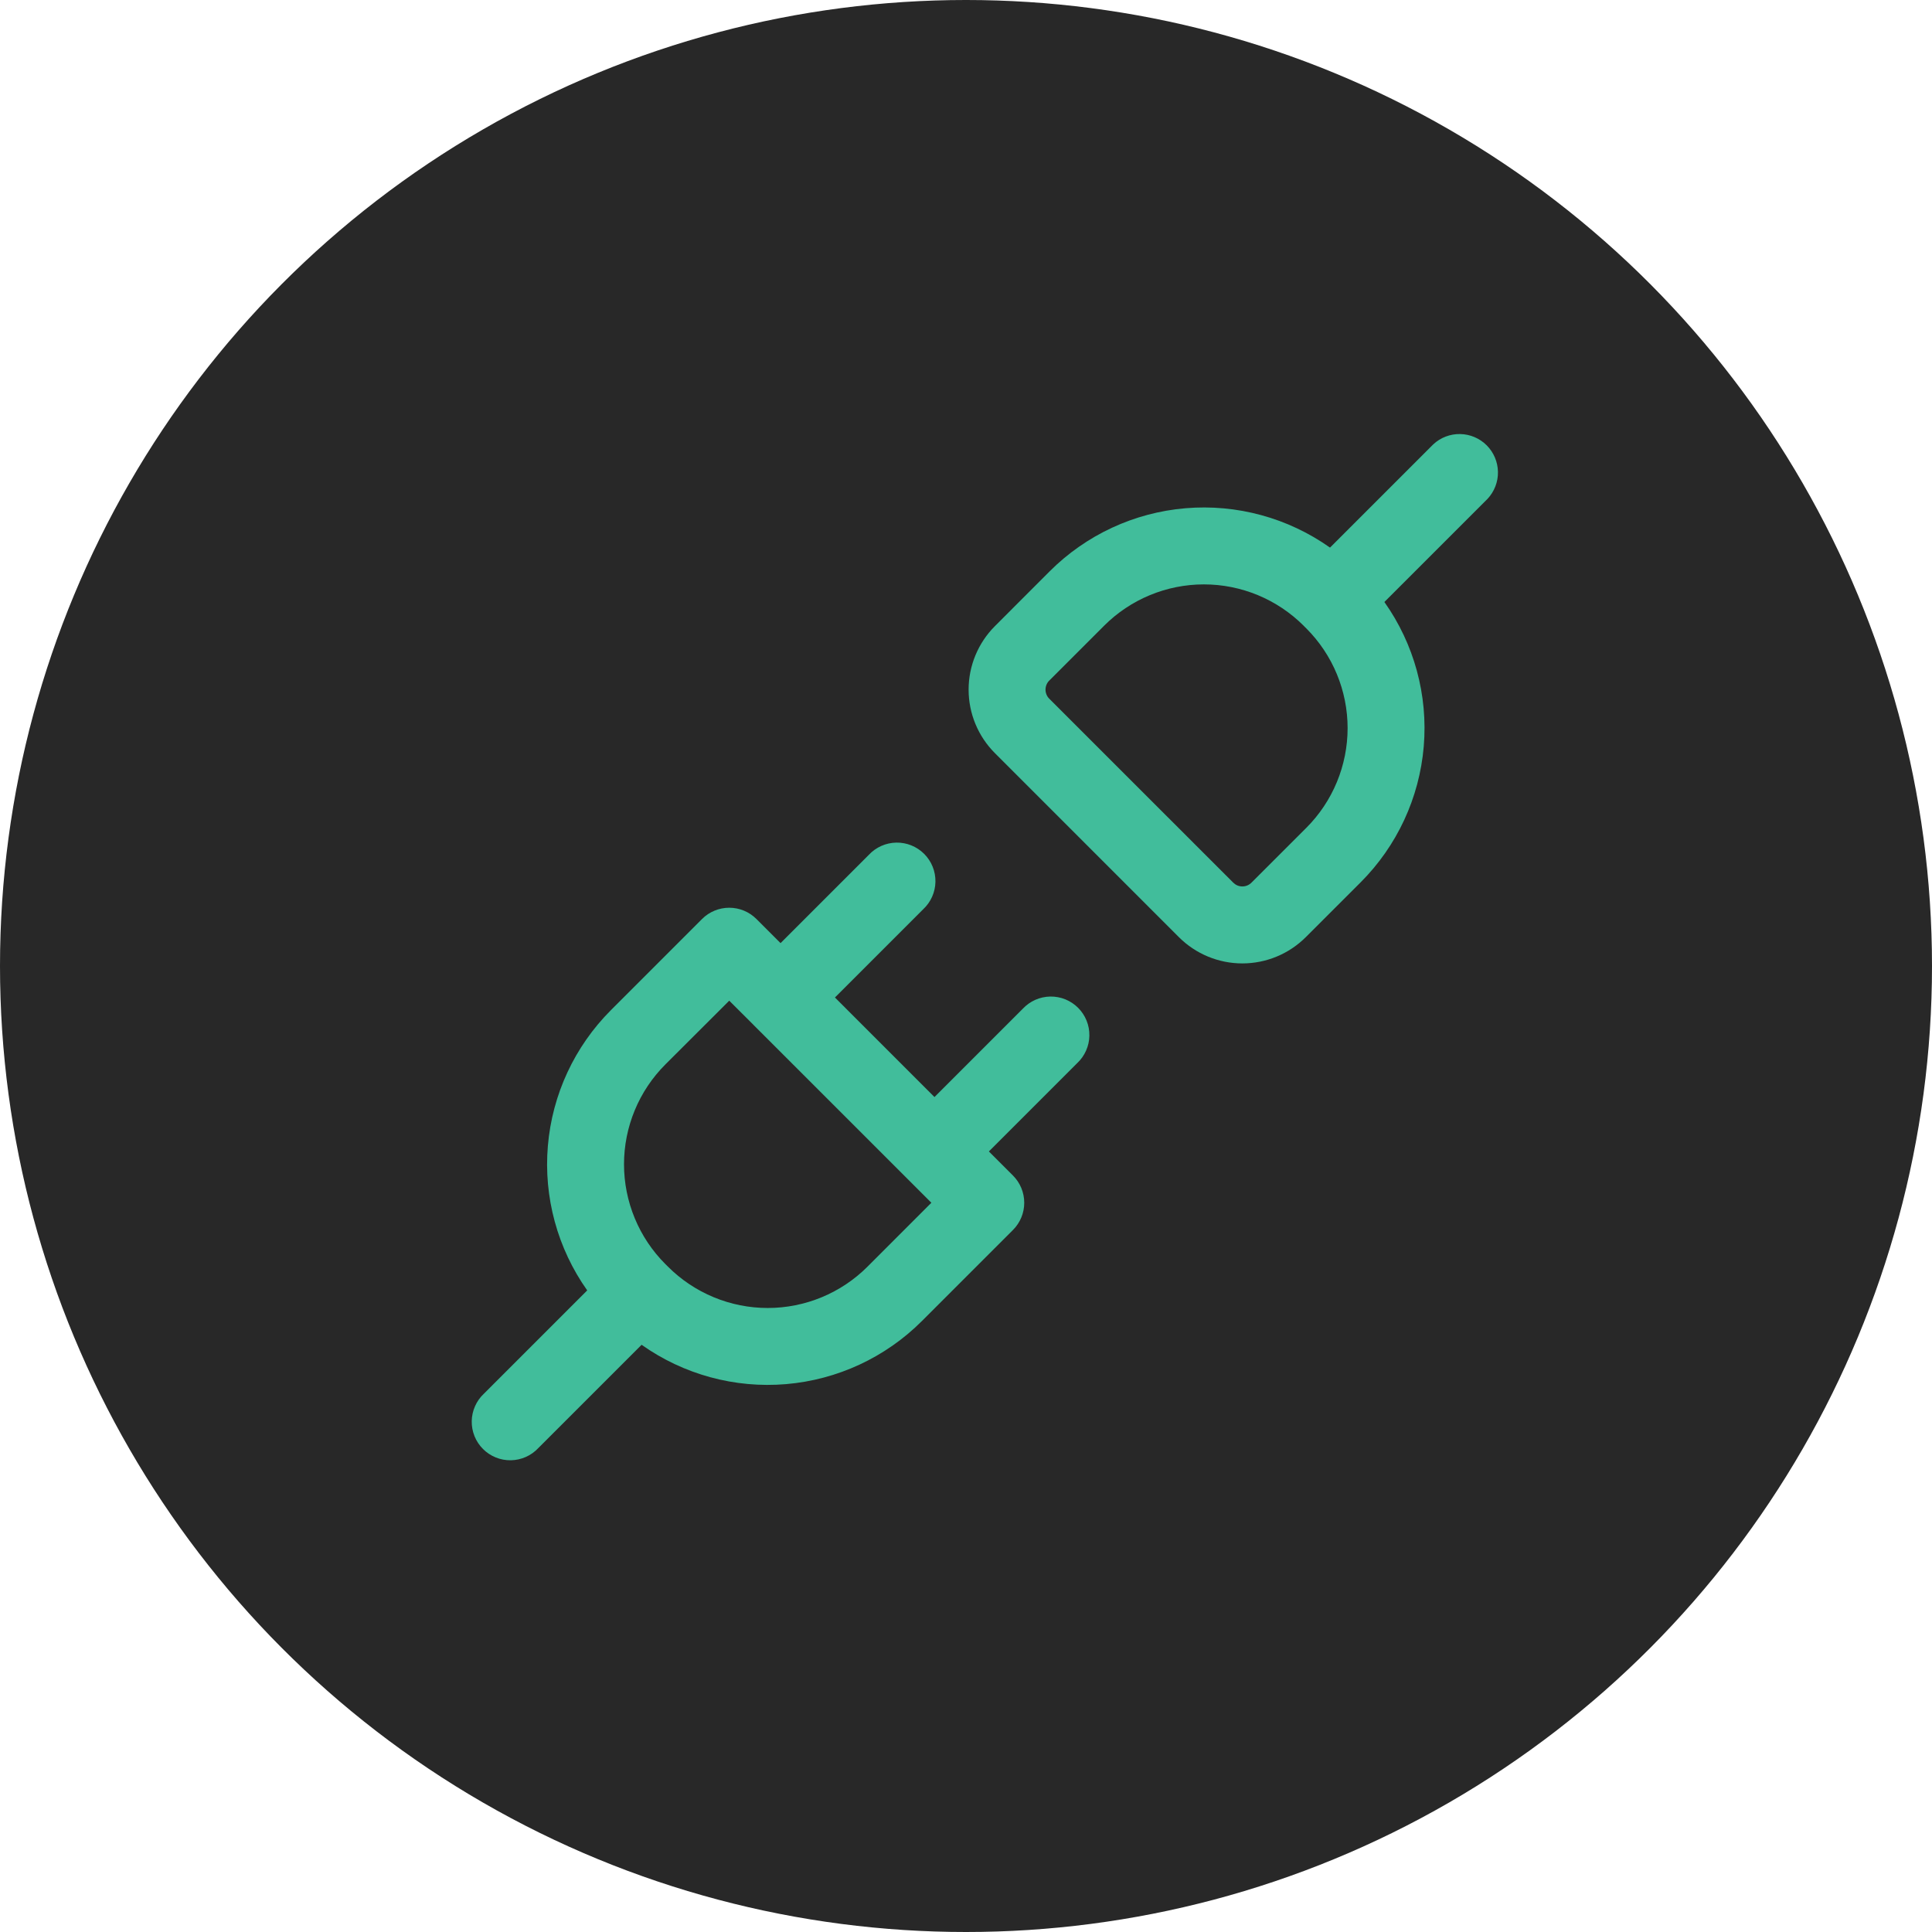
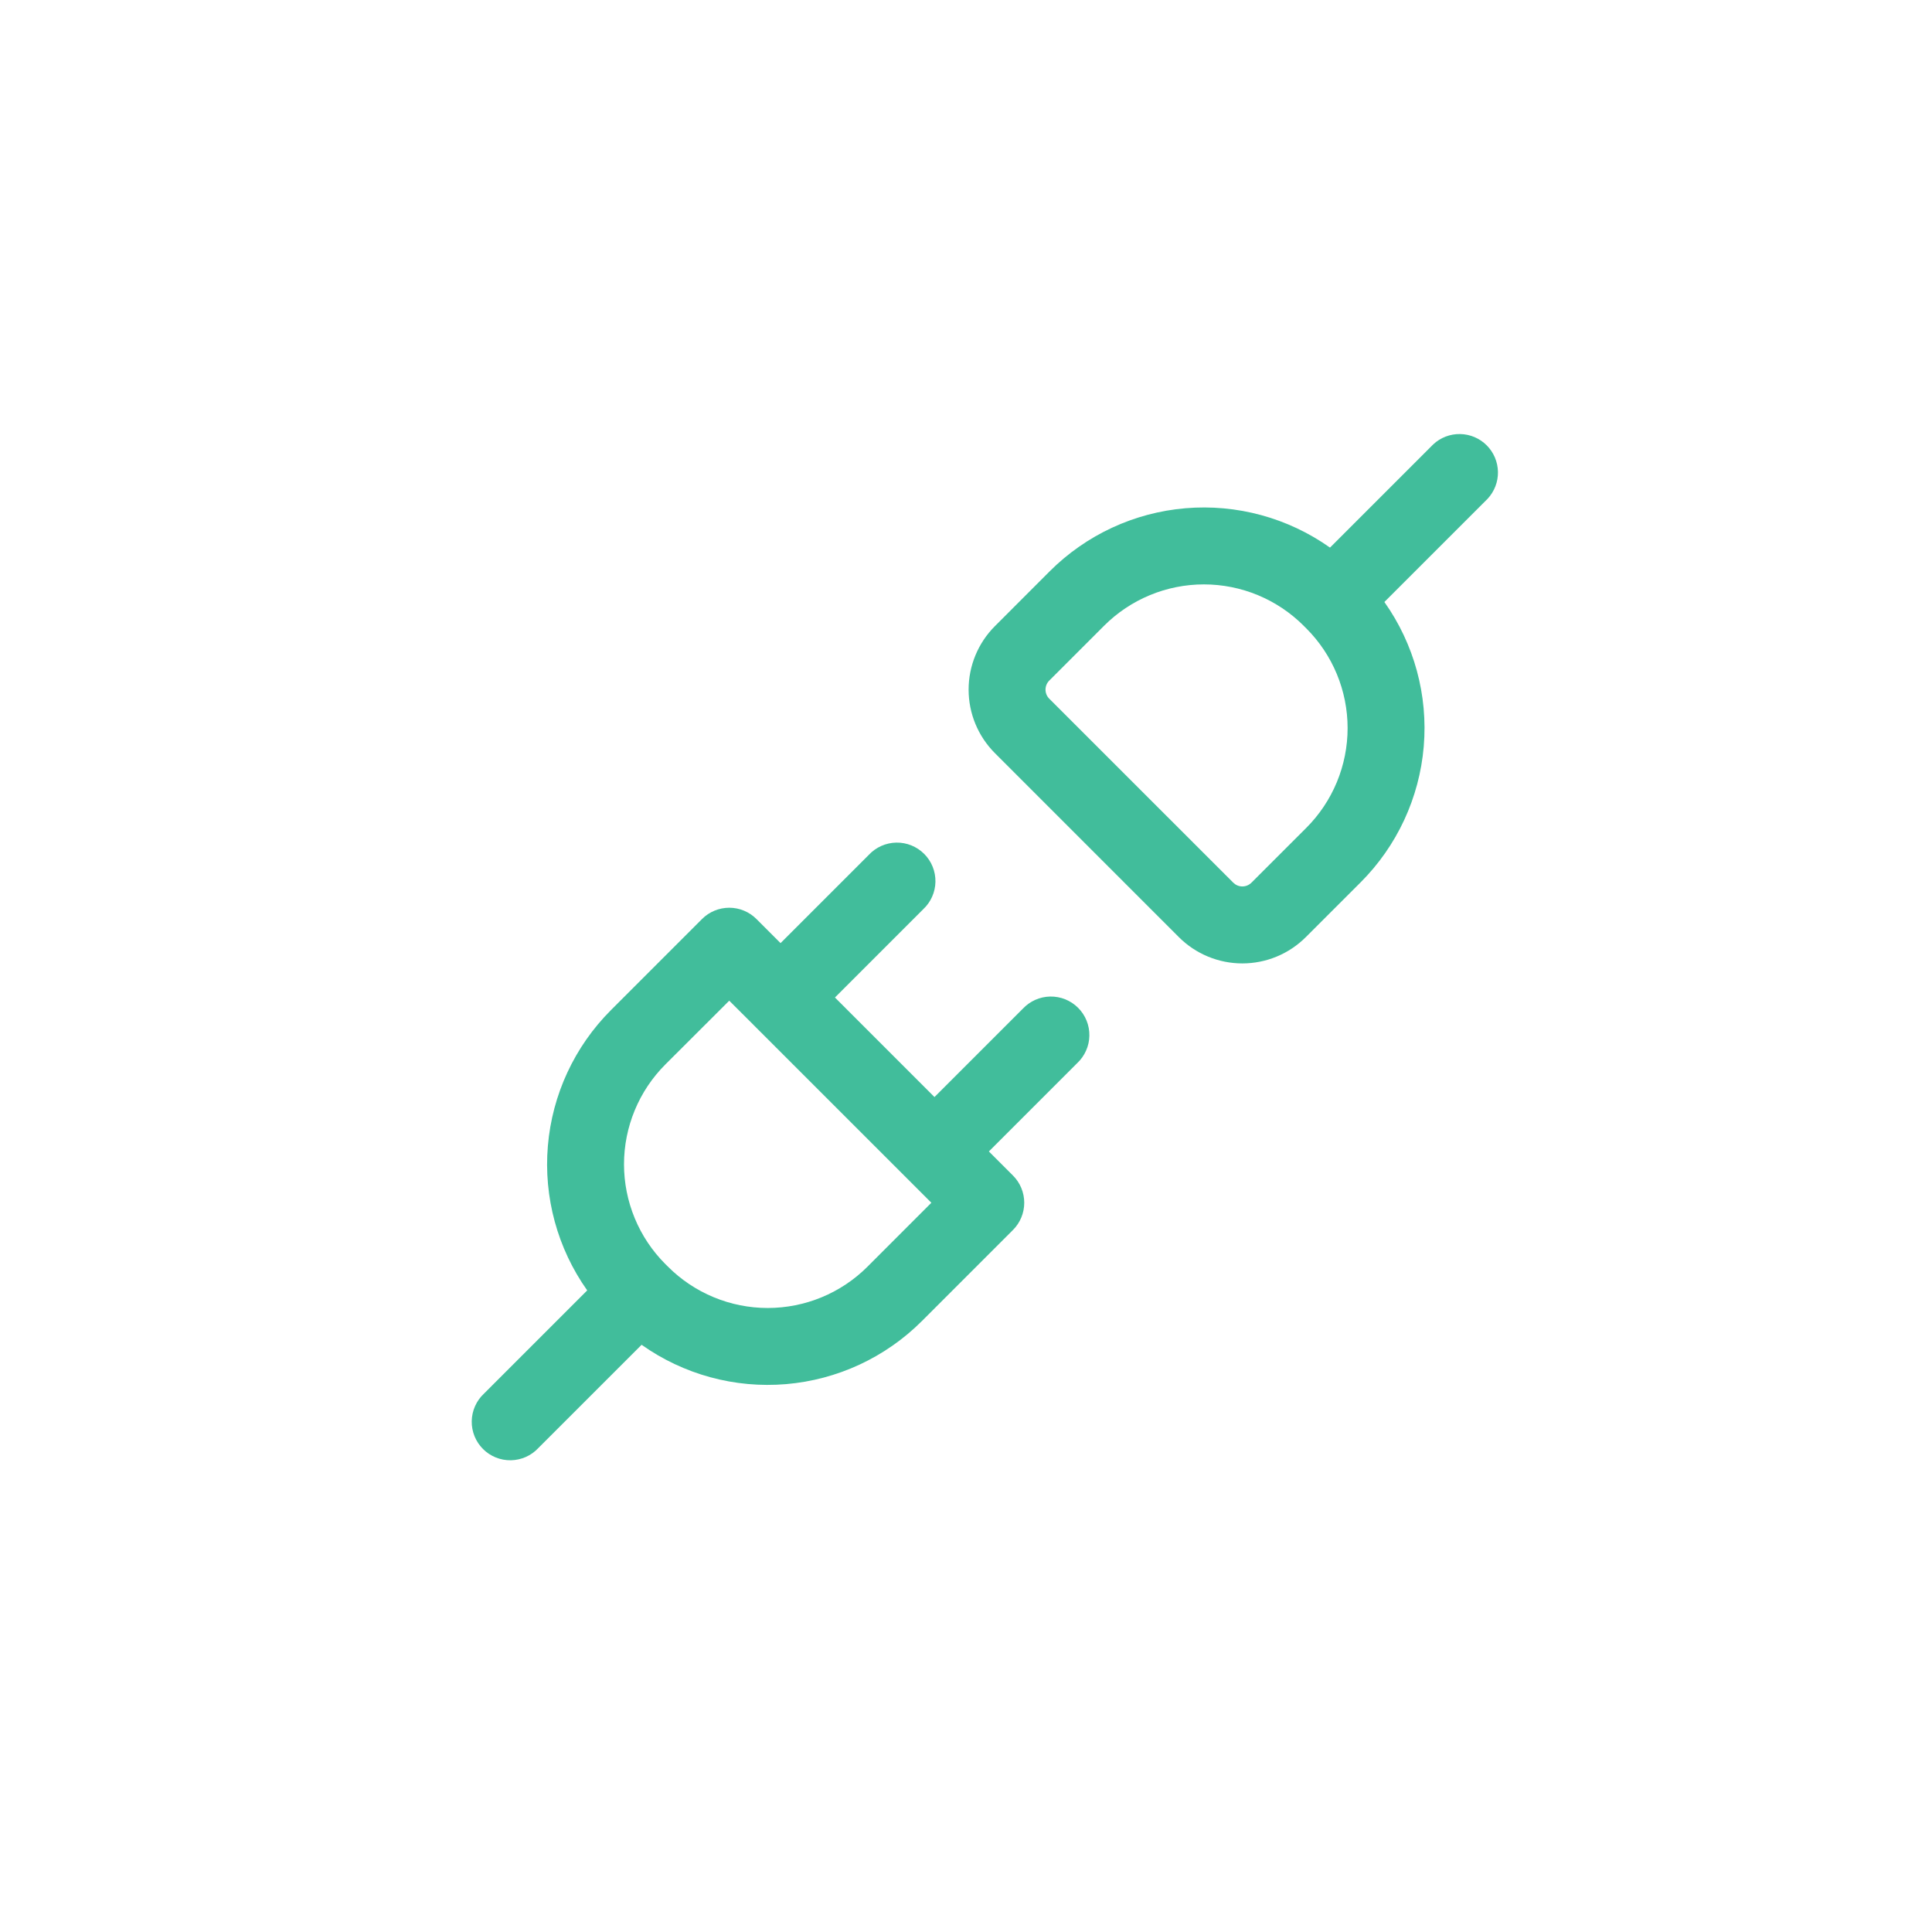
<svg xmlns="http://www.w3.org/2000/svg" width="83" height="83" viewBox="0 0 83 83" fill="none">
-   <circle cx="41.5" cy="41.5" r="41.5" fill="#282828" />
  <path d="M63.91 21.427C64.201 21.113 64.361 20.699 64.353 20.271C64.345 19.842 64.172 19.434 63.869 19.131C63.566 18.828 63.157 18.654 62.729 18.647C62.301 18.639 61.886 18.798 61.573 19.09L57.138 23.525C55.333 22.247 53.134 21.648 50.93 21.834C48.726 22.02 46.659 22.98 45.095 24.544L42.741 26.9C42.018 27.624 41.612 28.605 41.612 29.627C41.612 30.65 42.018 31.631 42.741 32.354L50.644 40.259C51.002 40.617 51.427 40.901 51.895 41.095C52.363 41.289 52.865 41.389 53.371 41.389C53.878 41.389 54.38 41.289 54.848 41.095C55.316 40.901 55.741 40.617 56.099 40.259L58.454 37.905C60.018 36.341 60.978 34.274 61.165 32.07C61.352 29.866 60.753 27.667 59.474 25.862L63.91 21.427ZM56.007 26.883L56.055 26.933L56.062 26.938L56.066 26.944L56.117 26.993C56.68 27.556 57.127 28.224 57.432 28.96C57.737 29.696 57.894 30.484 57.894 31.28C57.894 32.077 57.737 32.865 57.432 33.601C57.127 34.337 56.68 35.005 56.117 35.568L53.763 37.92C53.712 37.971 53.651 38.012 53.584 38.04C53.517 38.068 53.445 38.082 53.373 38.082C53.3 38.082 53.228 38.068 53.161 38.04C53.094 38.012 53.034 37.971 52.982 37.92L45.078 30.017C45.026 29.966 44.985 29.905 44.958 29.838C44.93 29.771 44.916 29.7 44.916 29.627C44.916 29.555 44.93 29.483 44.958 29.416C44.985 29.349 45.026 29.288 45.078 29.237L47.432 26.883C47.995 26.32 48.663 25.873 49.399 25.568C50.134 25.263 50.923 25.106 51.719 25.106C52.516 25.106 53.304 25.263 54.04 25.568C54.775 25.873 55.444 26.32 56.007 26.883ZM39.661 39.062C39.824 38.91 39.954 38.728 40.044 38.525C40.135 38.322 40.183 38.103 40.187 37.882C40.191 37.66 40.15 37.439 40.067 37.233C39.984 37.027 39.86 36.84 39.703 36.683C39.546 36.526 39.359 36.403 39.153 36.319C38.948 36.236 38.727 36.195 38.505 36.199C38.283 36.203 38.064 36.252 37.861 36.342C37.659 36.432 37.476 36.563 37.325 36.725L33.533 40.517L32.497 39.481C32.187 39.171 31.767 38.997 31.329 38.997C30.891 38.997 30.47 39.171 30.16 39.481L26.248 43.394C24.684 44.958 23.723 47.024 23.537 49.228C23.35 51.432 23.949 53.631 25.227 55.436L20.792 59.871C20.629 60.023 20.499 60.205 20.409 60.408C20.318 60.611 20.27 60.83 20.266 61.052C20.262 61.274 20.303 61.494 20.386 61.7C20.469 61.906 20.593 62.093 20.75 62.25C20.907 62.407 21.094 62.531 21.3 62.614C21.506 62.697 21.726 62.738 21.948 62.734C22.17 62.73 22.389 62.681 22.592 62.591C22.795 62.501 22.977 62.37 23.128 62.208L27.564 57.773C29.369 59.051 31.567 59.65 33.772 59.463C35.975 59.276 38.042 58.316 39.606 56.752L43.519 52.839C43.829 52.529 44.002 52.109 44.002 51.671C44.002 51.233 43.829 50.813 43.519 50.503L42.483 49.467L46.275 45.675C46.437 45.524 46.567 45.341 46.657 45.138C46.748 44.935 46.797 44.717 46.8 44.495C46.804 44.273 46.764 44.052 46.68 43.846C46.597 43.64 46.473 43.453 46.316 43.296C46.159 43.139 45.972 43.016 45.767 42.932C45.561 42.849 45.34 42.809 45.118 42.812C44.896 42.816 44.677 42.865 44.474 42.955C44.272 43.046 44.089 43.176 43.938 43.338L40.146 47.13L35.87 42.853L39.661 39.062ZM32.356 44.015L32.365 44.022L32.371 44.031L38.969 50.628L38.978 50.635L38.985 50.644L40.012 51.671L37.27 54.415C36.707 54.979 36.038 55.425 35.303 55.73C34.567 56.035 33.778 56.192 32.982 56.192C32.186 56.192 31.397 56.035 30.662 55.73C29.926 55.425 29.258 54.979 28.695 54.415L28.584 54.305C28.021 53.742 27.574 53.074 27.27 52.338C26.965 51.602 26.808 50.814 26.808 50.018C26.808 49.221 26.965 48.433 27.27 47.697C27.574 46.962 28.021 46.293 28.584 45.73L31.329 42.99L32.356 44.015Z" fill="#41BD9B" />
</svg>